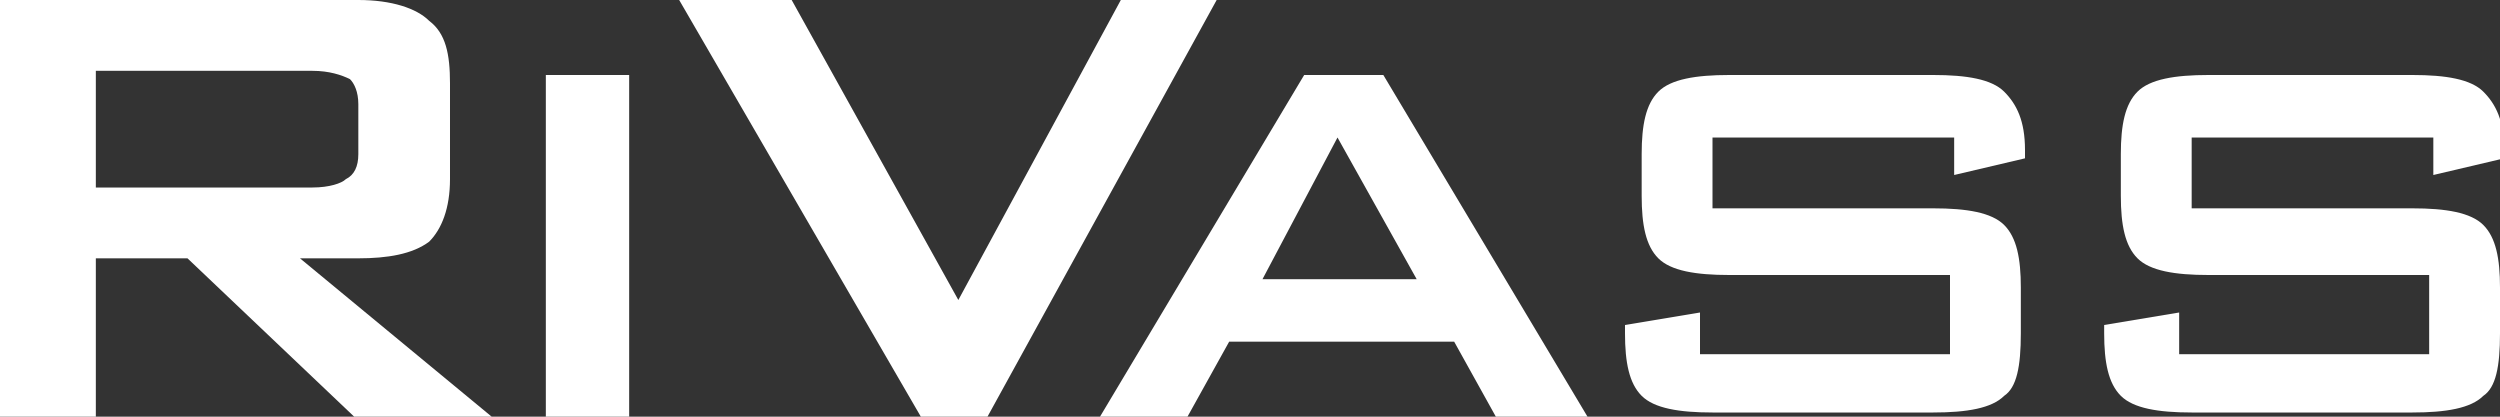
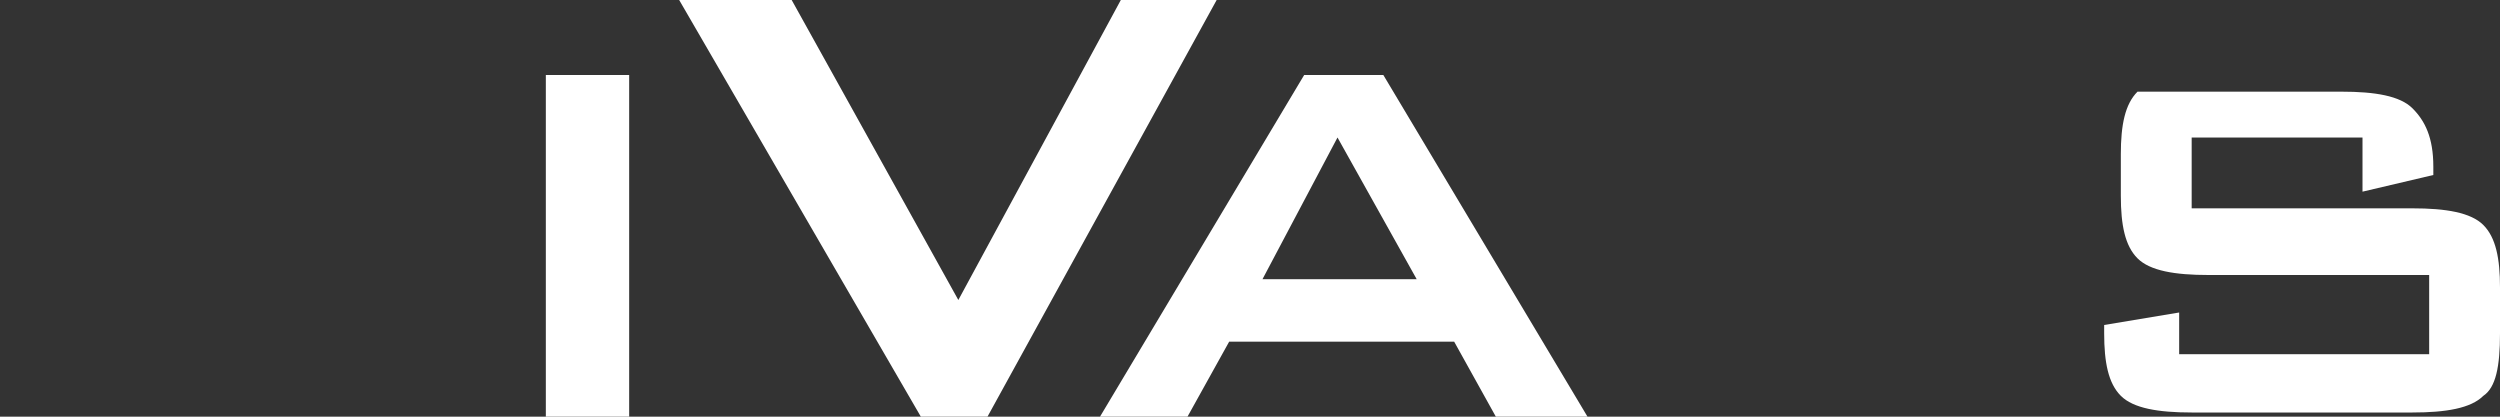
<svg xmlns="http://www.w3.org/2000/svg" version="1.1" id="Ebene_1" x="0px" y="0px" viewBox="0 0 60 10" style="enable-background:new 0 0 60 10;" xml:space="preserve">
  <rect x="0" y="0" width="60" height="10" fill="#333333" stroke="none" />
  <style type="text/css"> .st0{fill:#FFFFFF;} </style>
-   <path class="st0" d="M0,10V0h8.6c0.8,0,1.4,0.2,1.7,0.5c0.4,0.3,0.5,0.8,0.5,1.5v2.3c0,0.7-0.2,1.2-0.5,1.5C9.9,6.1,9.3,6.2,8.6,6.2 H7.2l4.6,3.8H8.5l-4-3.8H2.3V10H0z M7.5,1.7H2.3v2.8h5.2c0.4,0,0.7-0.1,0.8-0.2C8.5,4.2,8.6,4,8.6,3.7V2.5c0-0.3-0.1-0.5-0.2-0.6 C8.2,1.8,7.9,1.7,7.5,1.7z" />
  <path class="st0" d="M13.1,10V1.8h2V10H13.1z" />
  <path class="st0" d="M22.1,10L16.3,0H19l4,7.2L26.9,0h2.3l-5.5,10H22.1z" />
  <path class="st0" d="M26.4,10l4.9-8.2h1.9l4.9,8.2h-2.2l-1-1.8h-5.4l-1,1.8H26.4z M30.3,6.7H34l-1.9-3.4L30.3,6.7z" />
-   <path class="st0" d="M46.7,3.3h-5.6V5h5.3c0.8,0,1.4,0.1,1.7,0.4c0.3,0.3,0.4,0.8,0.4,1.5v1.1c0,0.8-0.1,1.3-0.4,1.5 c-0.3,0.3-0.9,0.4-1.7,0.4h-5.3c-0.8,0-1.4-0.1-1.7-0.4s-0.4-0.8-0.4-1.5V7.8l1.8-0.3v1h6V6.6h-5.3c-0.8,0-1.4-0.1-1.7-0.4 s-0.4-0.8-0.4-1.5V3.7c0-0.7,0.1-1.2,0.4-1.5c0.3-0.3,0.9-0.4,1.7-0.4h4.9c0.8,0,1.4,0.1,1.7,0.4s0.5,0.7,0.5,1.4v0.2l-1.7,0.4V3.3z " />
-   <path class="st0" d="M58.2,3.3h-5.6V5h5.3c0.8,0,1.4,0.1,1.7,0.4C59.9,5.7,60,6.2,60,6.9v1.1c0,0.8-0.1,1.3-0.4,1.5 c-0.3,0.3-0.9,0.4-1.7,0.4h-5.3c-0.8,0-1.4-0.1-1.7-0.4s-0.4-0.8-0.4-1.5V7.8l1.8-0.3v1h6V6.6h-5.3c-0.8,0-1.4-0.1-1.7-0.4 s-0.4-0.8-0.4-1.5V3.7c0-0.7,0.1-1.2,0.4-1.5c0.3-0.3,0.9-0.4,1.7-0.4h4.9c0.8,0,1.4,0.1,1.7,0.4s0.5,0.7,0.5,1.4v0.2l-1.7,0.4V3.3z " />
+   <path class="st0" d="M58.2,3.3h-5.6V5h5.3c0.8,0,1.4,0.1,1.7,0.4C59.9,5.7,60,6.2,60,6.9v1.1c0,0.8-0.1,1.3-0.4,1.5 c-0.3,0.3-0.9,0.4-1.7,0.4h-5.3c-0.8,0-1.4-0.1-1.7-0.4s-0.4-0.8-0.4-1.5V7.8l1.8-0.3v1h6V6.6h-5.3c-0.8,0-1.4-0.1-1.7-0.4 s-0.4-0.8-0.4-1.5V3.7c0-0.7,0.1-1.2,0.4-1.5h4.9c0.8,0,1.4,0.1,1.7,0.4s0.5,0.7,0.5,1.4v0.2l-1.7,0.4V3.3z " />
</svg>